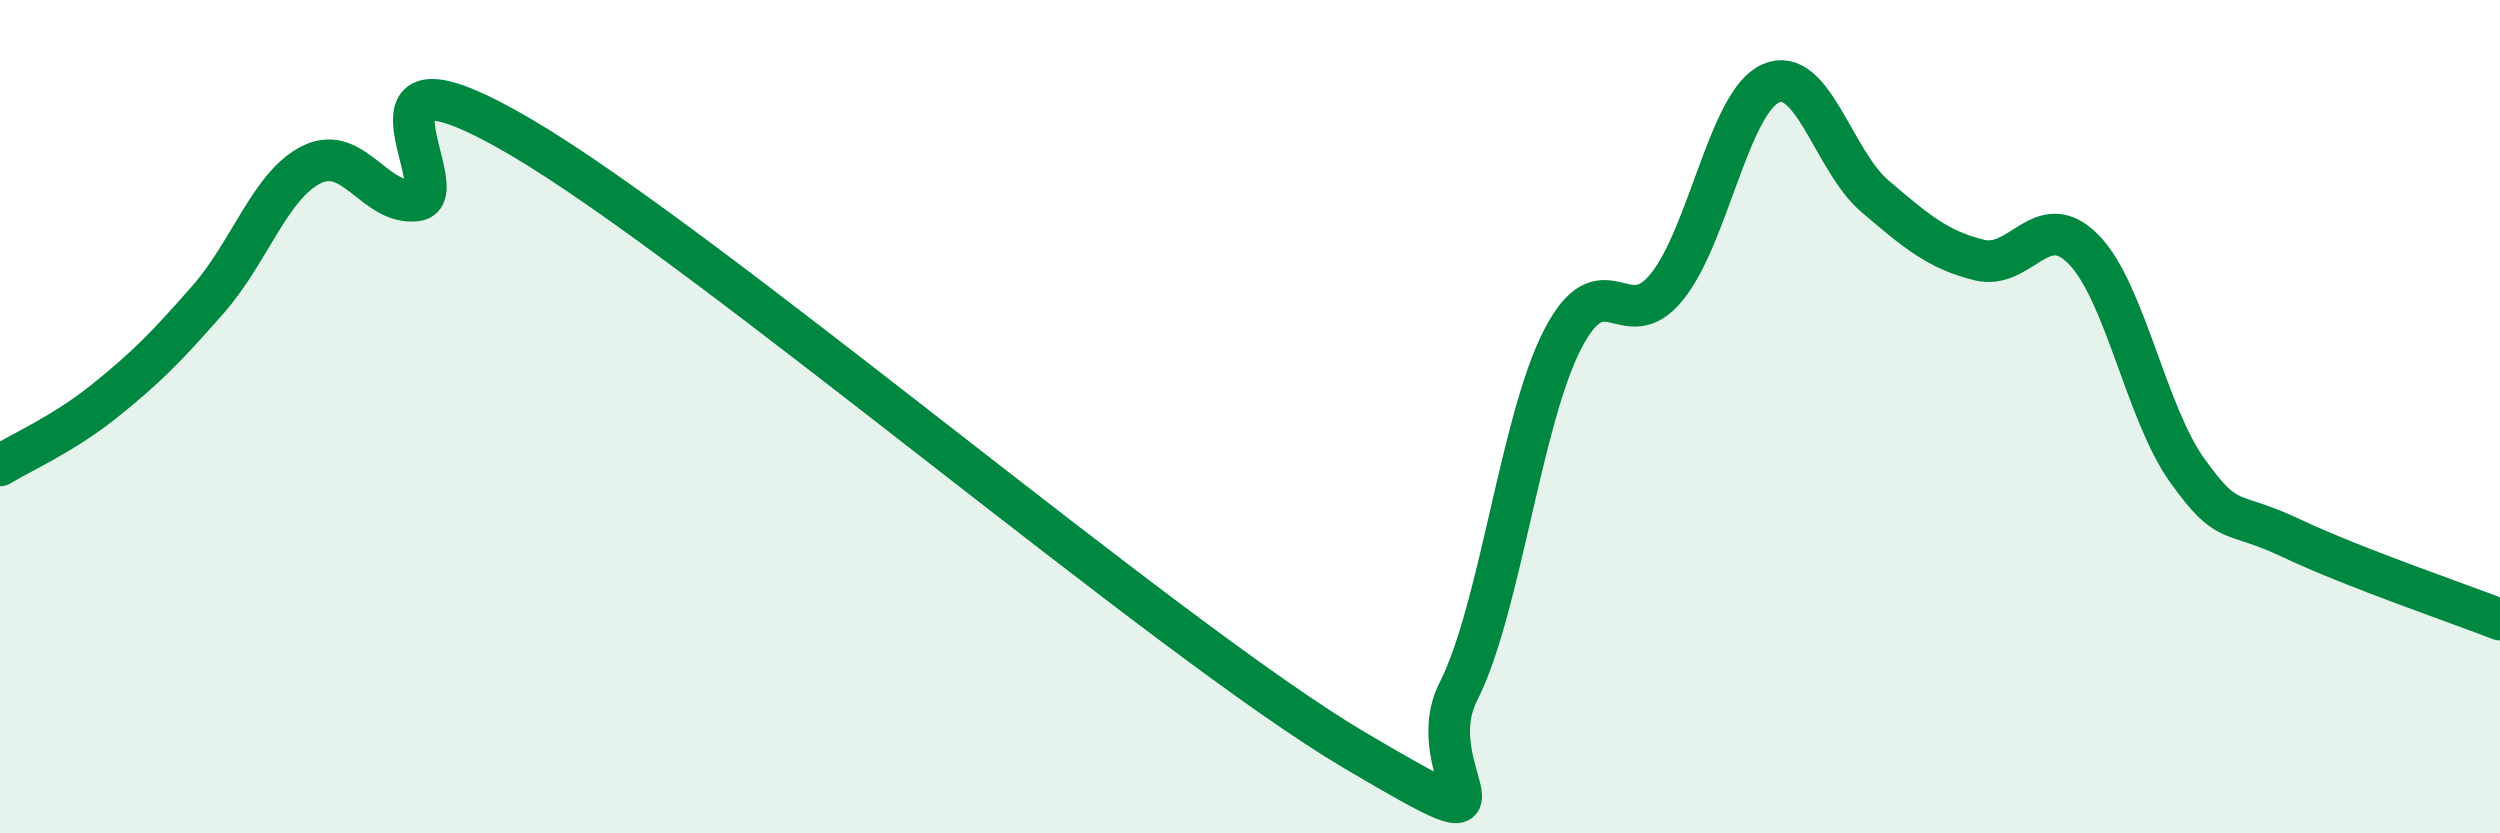
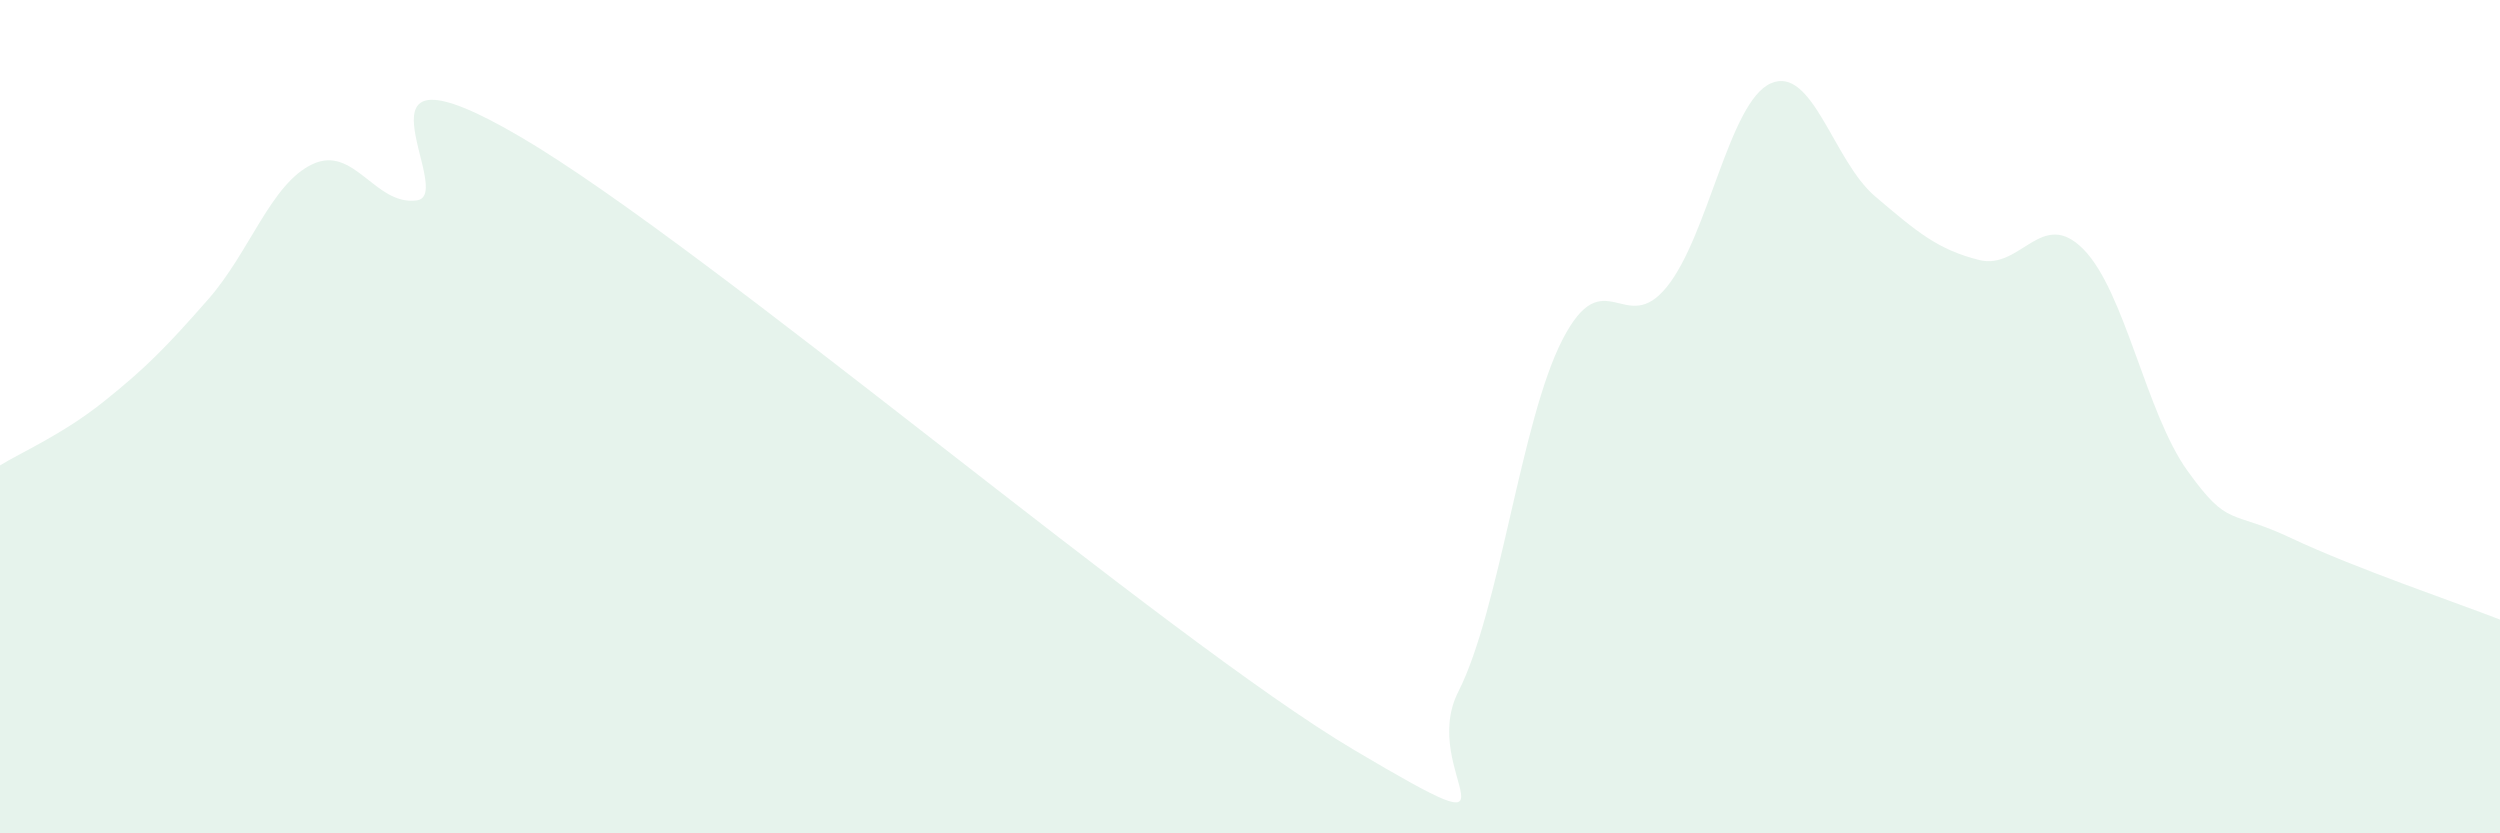
<svg xmlns="http://www.w3.org/2000/svg" width="60" height="20" viewBox="0 0 60 20">
  <path d="M 0,11.17 C 0.5,10.86 1.5,10.43 2.5,9.63 C 3.5,8.83 4,8.32 5,7.18 C 6,6.04 6.5,4.41 7.5,3.94 C 8.5,3.47 9,4.94 10,4.81 C 11,4.68 8,0.65 12.5,3.29 C 17,5.93 28,15.34 32.5,18 C 37,20.66 34,18.57 35,16.6 C 36,14.63 36.5,10.09 37.5,8.15 C 38.5,6.21 39,8.12 40,6.89 C 41,5.66 41.5,2.44 42.5,2 C 43.5,1.56 44,3.86 45,4.71 C 46,5.56 46.5,5.99 47.5,6.24 C 48.5,6.49 49,4.97 50,5.98 C 51,6.99 51.5,9.91 52.5,11.3 C 53.5,12.69 53.5,12.21 55,12.92 C 56.5,13.63 59,14.48 60,14.87L60 20L0 20Z" fill="#008740" opacity="0.1" stroke-linecap="round" stroke-linejoin="round" />
-   <path d="M 0,11.17 C 0.5,10.86 1.5,10.43 2.5,9.63 C 3.5,8.83 4,8.32 5,7.18 C 6,6.04 6.5,4.41 7.5,3.94 C 8.5,3.47 9,4.94 10,4.81 C 11,4.68 8,0.65 12.5,3.29 C 17,5.93 28,15.34 32.5,18 C 37,20.66 34,18.57 35,16.6 C 36,14.63 36.5,10.09 37.5,8.15 C 38.5,6.21 39,8.12 40,6.89 C 41,5.66 41.5,2.44 42.5,2 C 43.5,1.56 44,3.86 45,4.71 C 46,5.56 46.5,5.99 47.5,6.24 C 48.5,6.49 49,4.97 50,5.98 C 51,6.99 51.5,9.91 52.5,11.3 C 53.5,12.69 53.5,12.21 55,12.92 C 56.5,13.63 59,14.48 60,14.87" stroke="#008740" stroke-width="1" fill="none" stroke-linecap="round" stroke-linejoin="round" />
</svg>